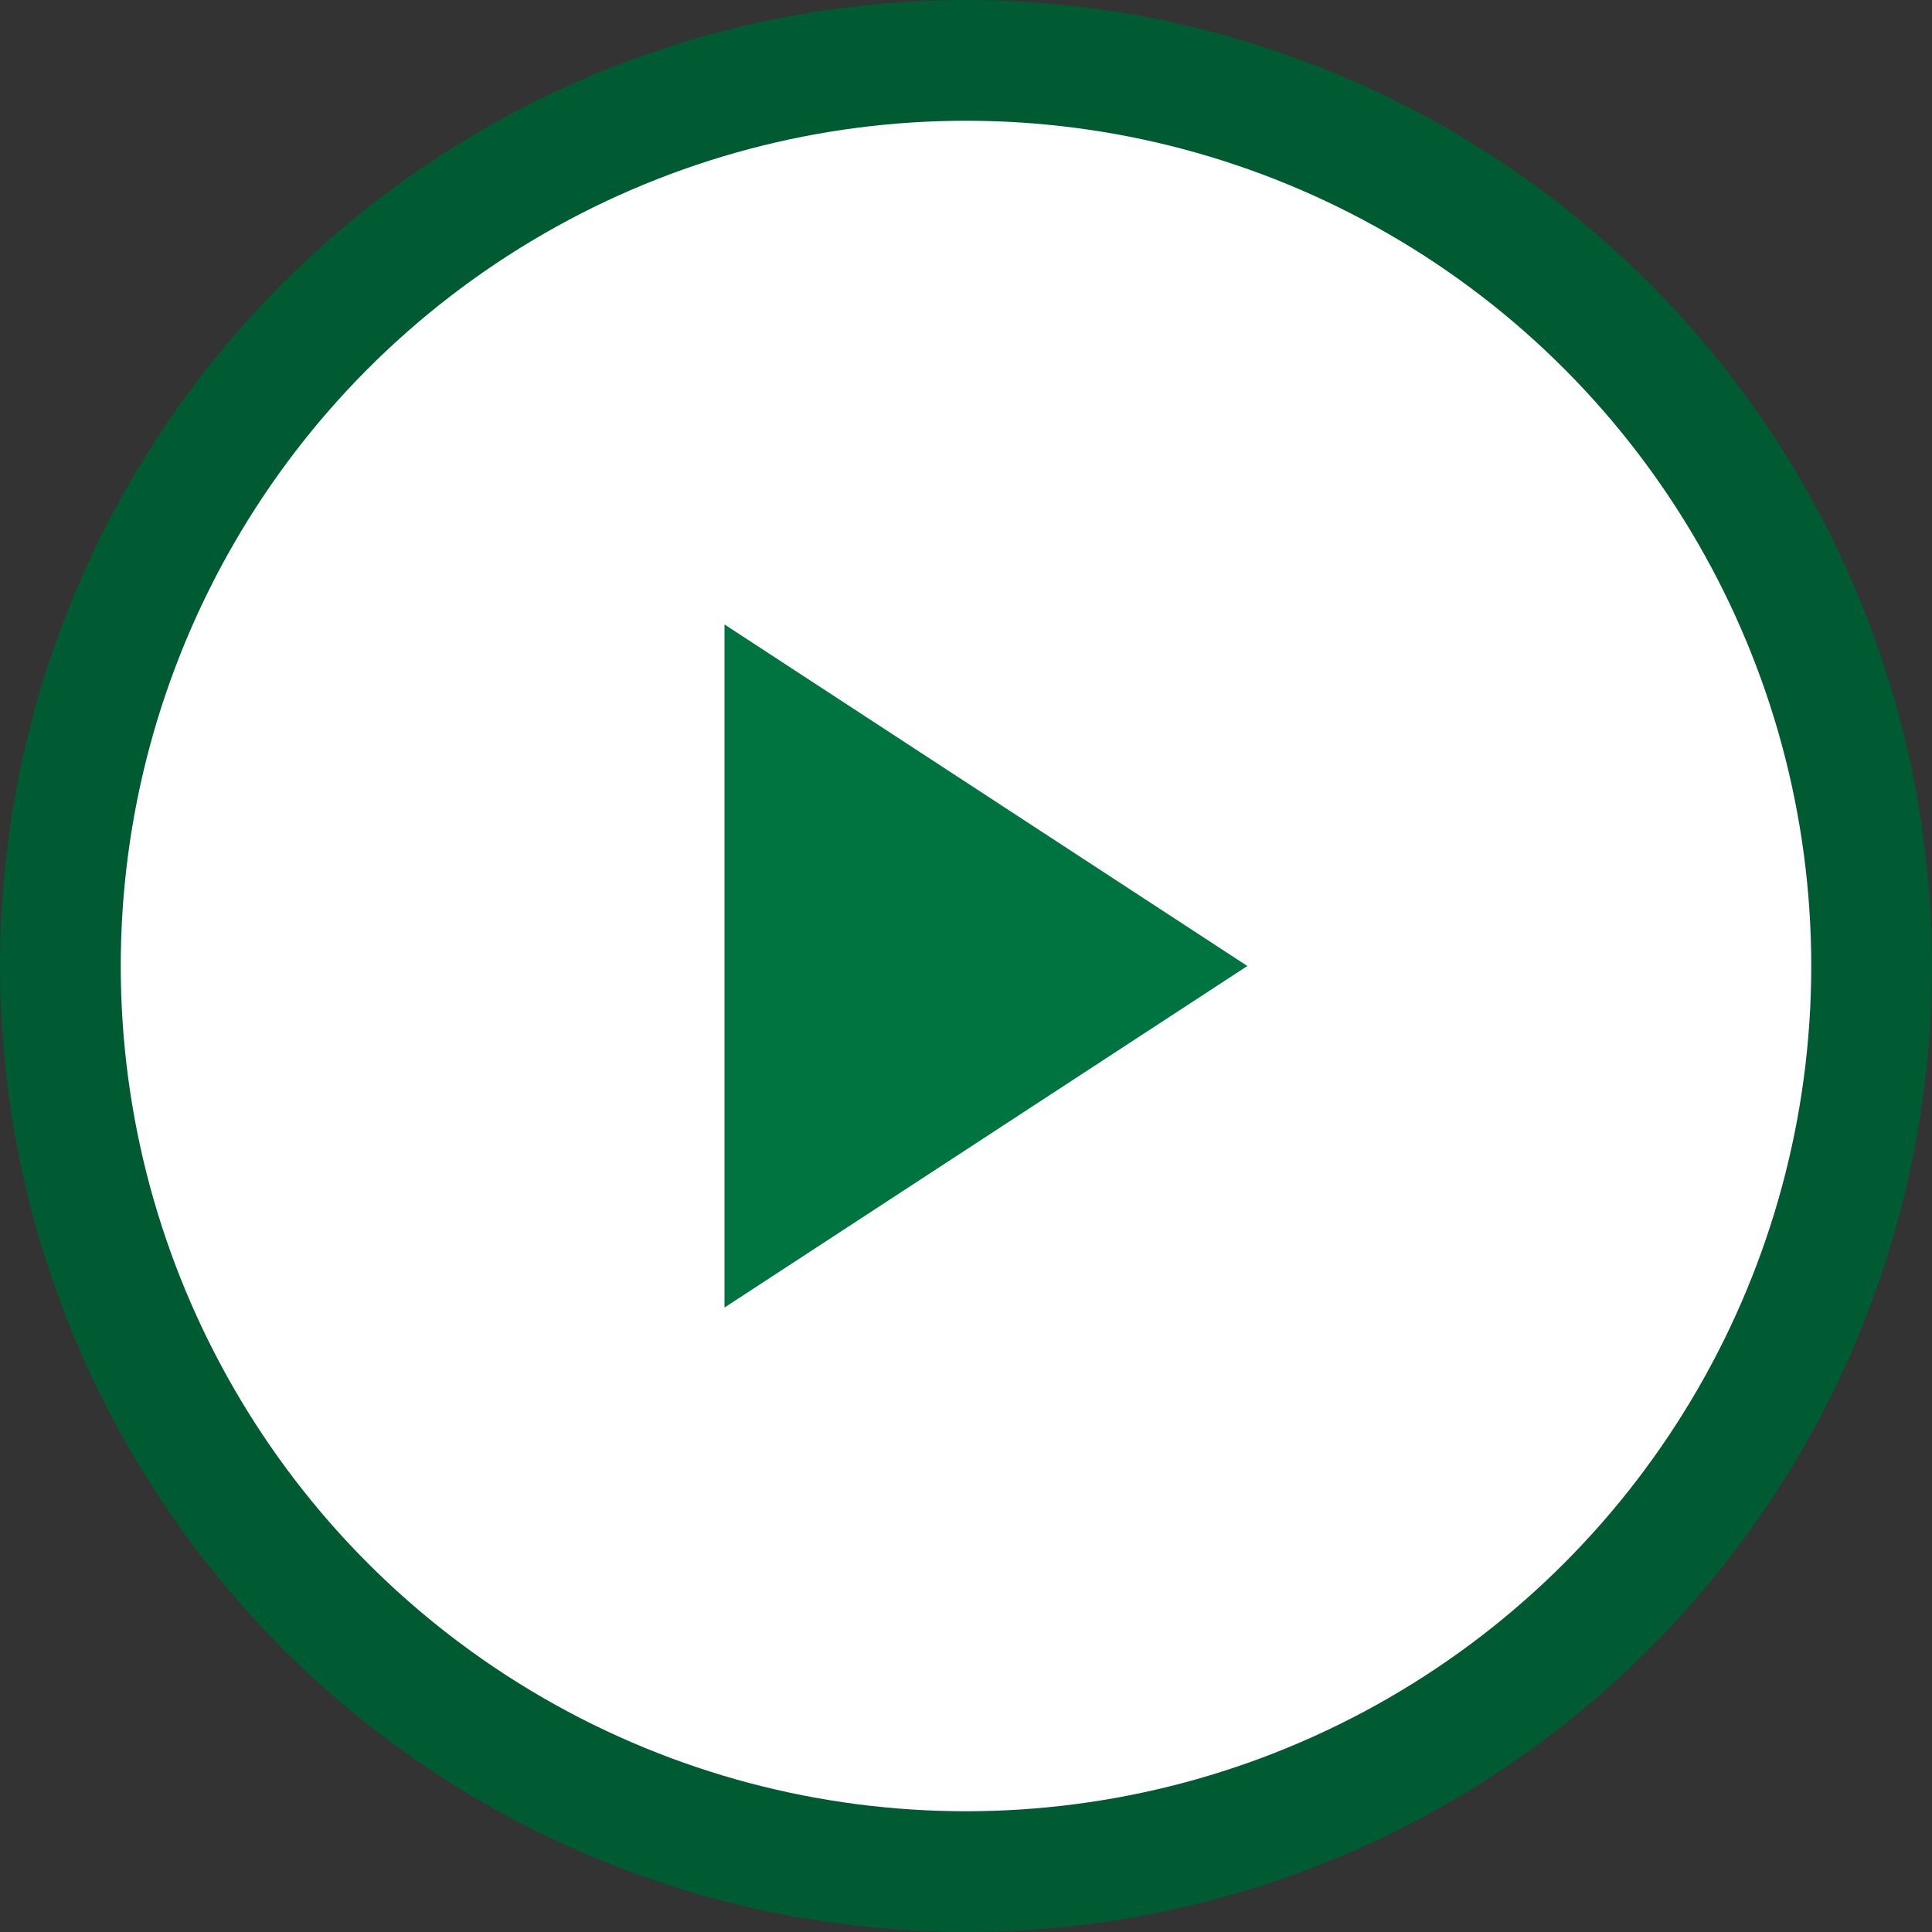
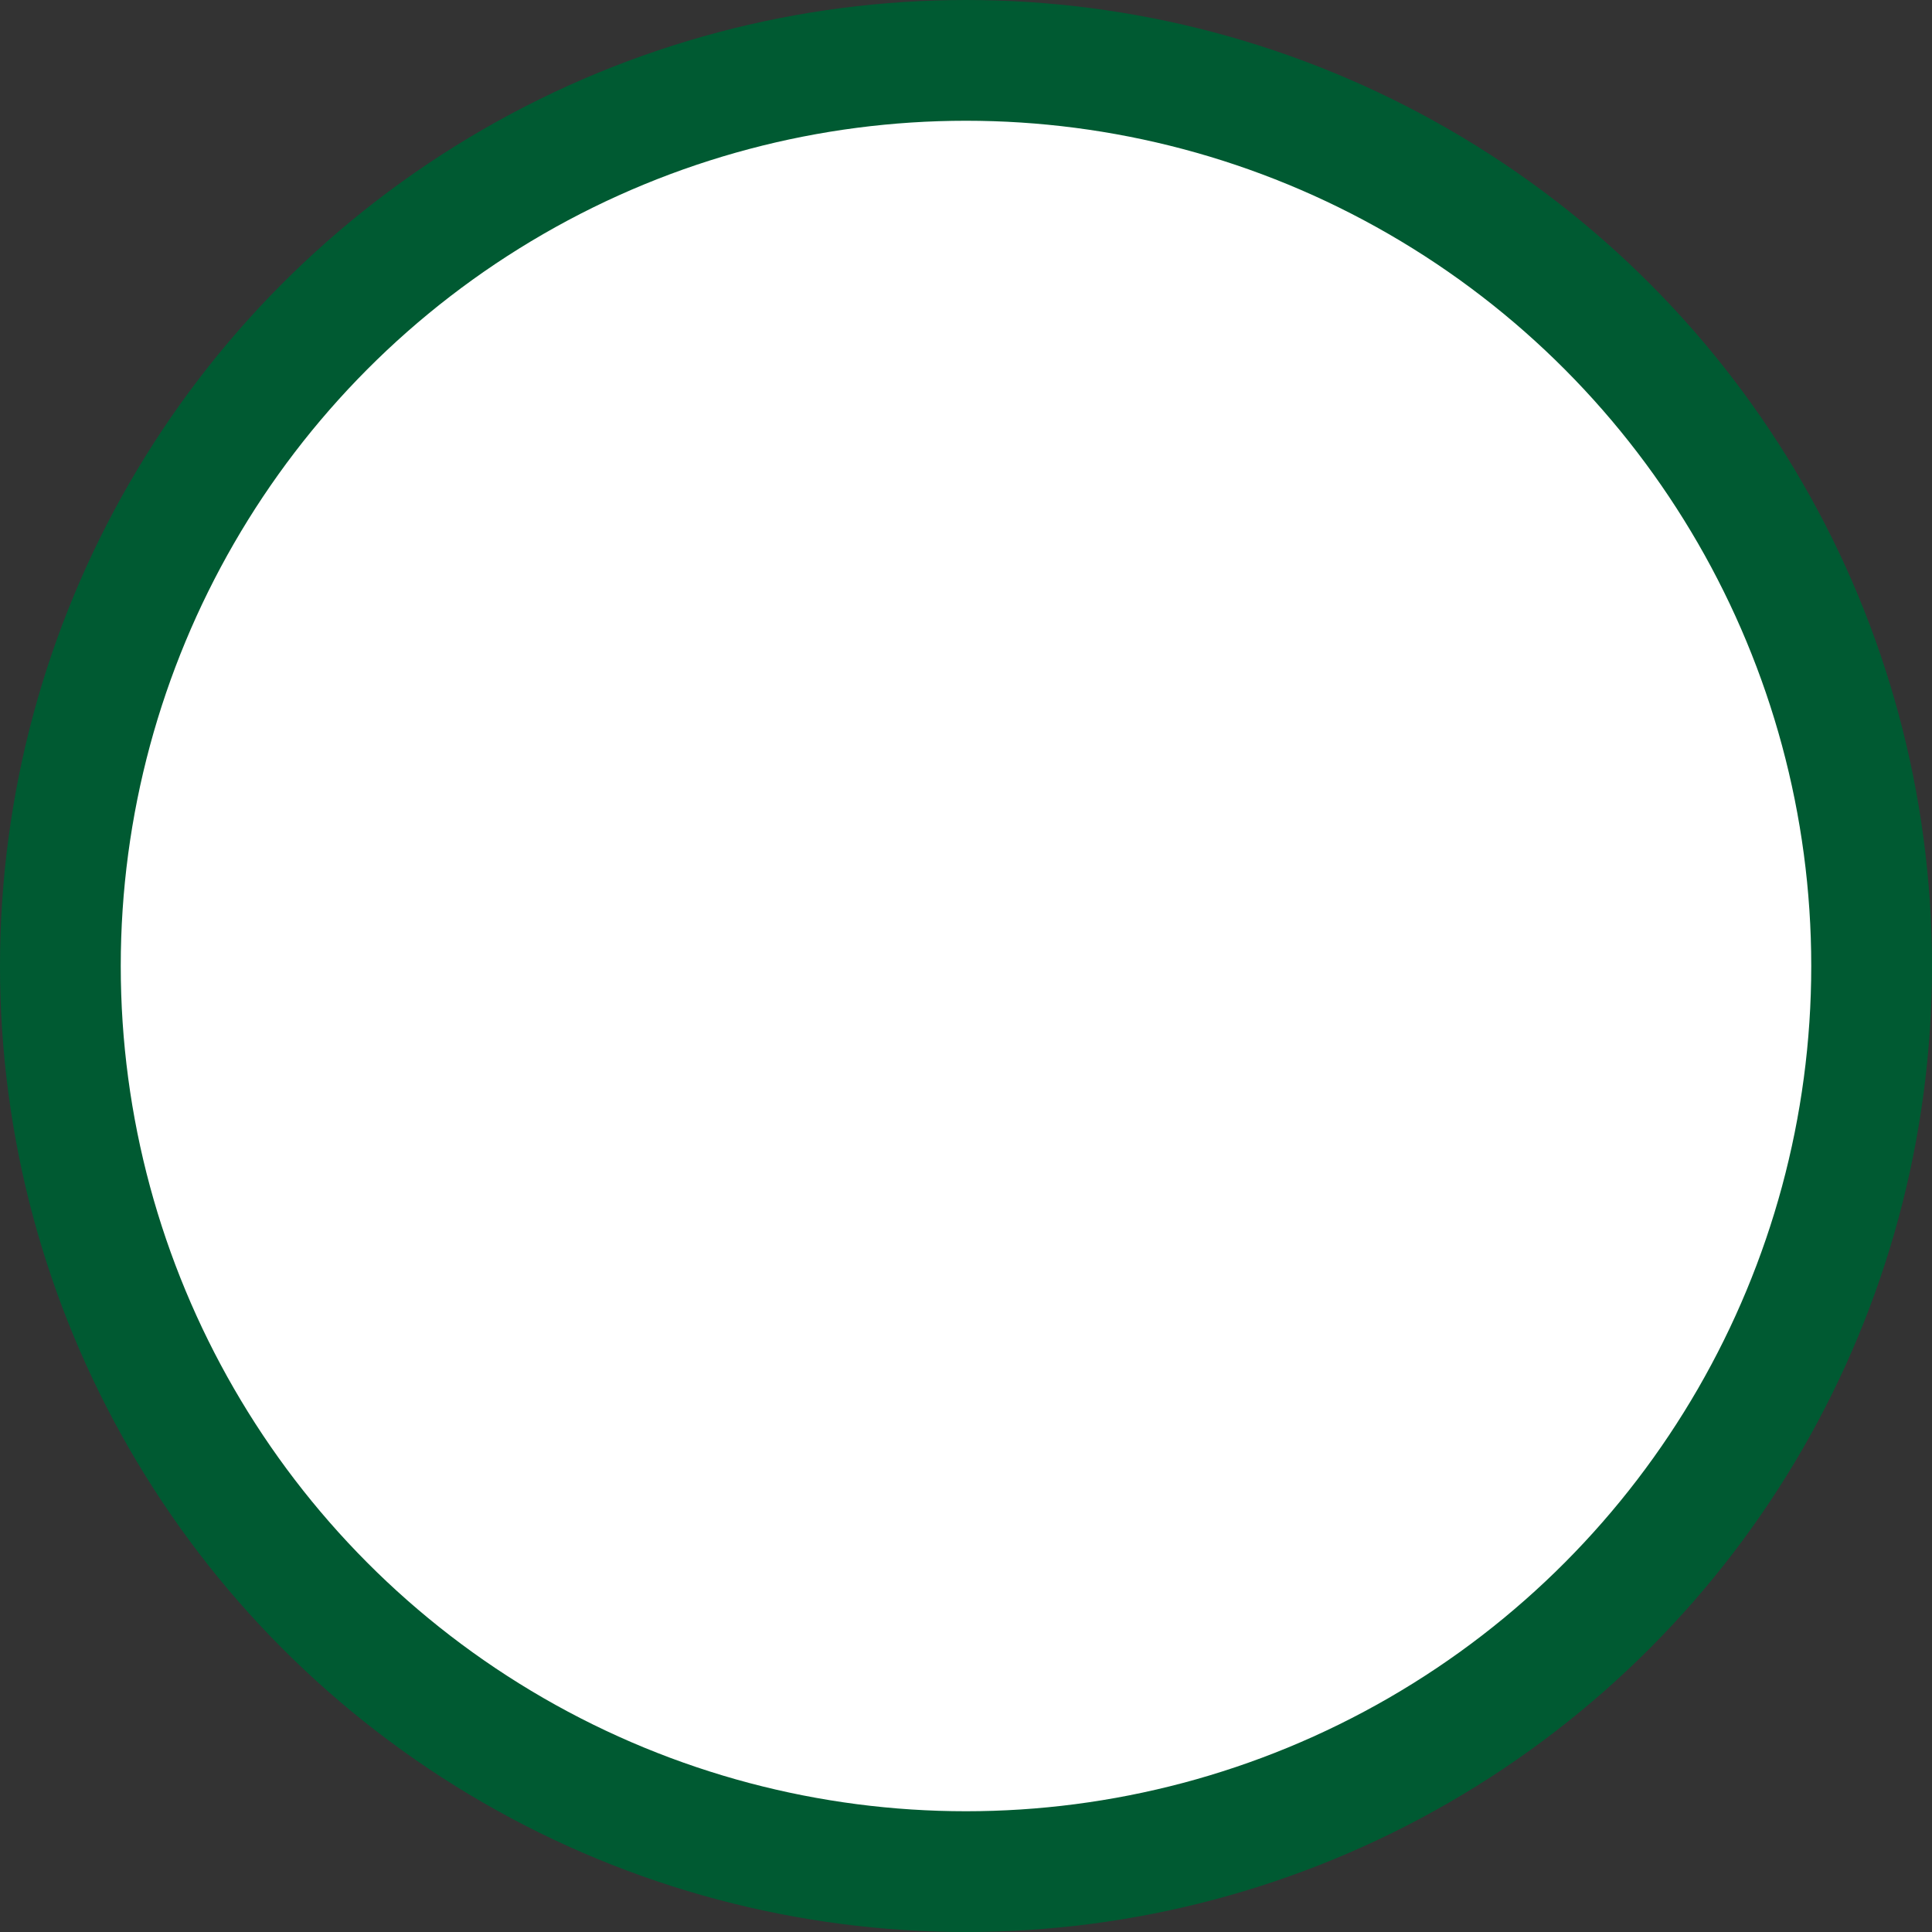
<svg xmlns="http://www.w3.org/2000/svg" id="slider_play.svg" width="32" height="32" viewBox="0 0 32 32">
  <rect x="0" y="0" width="32" height="32" fill="#333333" stroke="none" />
  <defs>
    <style>
      .cls-1 {
        fill: #fff;
        stroke: #005a32;
        stroke-width: 2px;
      }

      .cls-2 {
        fill: #007440;
        fill-rule: evenodd;
      }
    </style>
  </defs>
  <circle id="楕円形_1_のコピー" data-name="楕円形 1 のコピー" class="cls-1" cx="16" cy="16" r="15" />
-   <path id="長方形_18" data-name="長方形 18" class="cls-2" d="M1387,387.343l8.66,5.657-8.66,5.657" transform="translate(-1375 -377)" />
</svg>